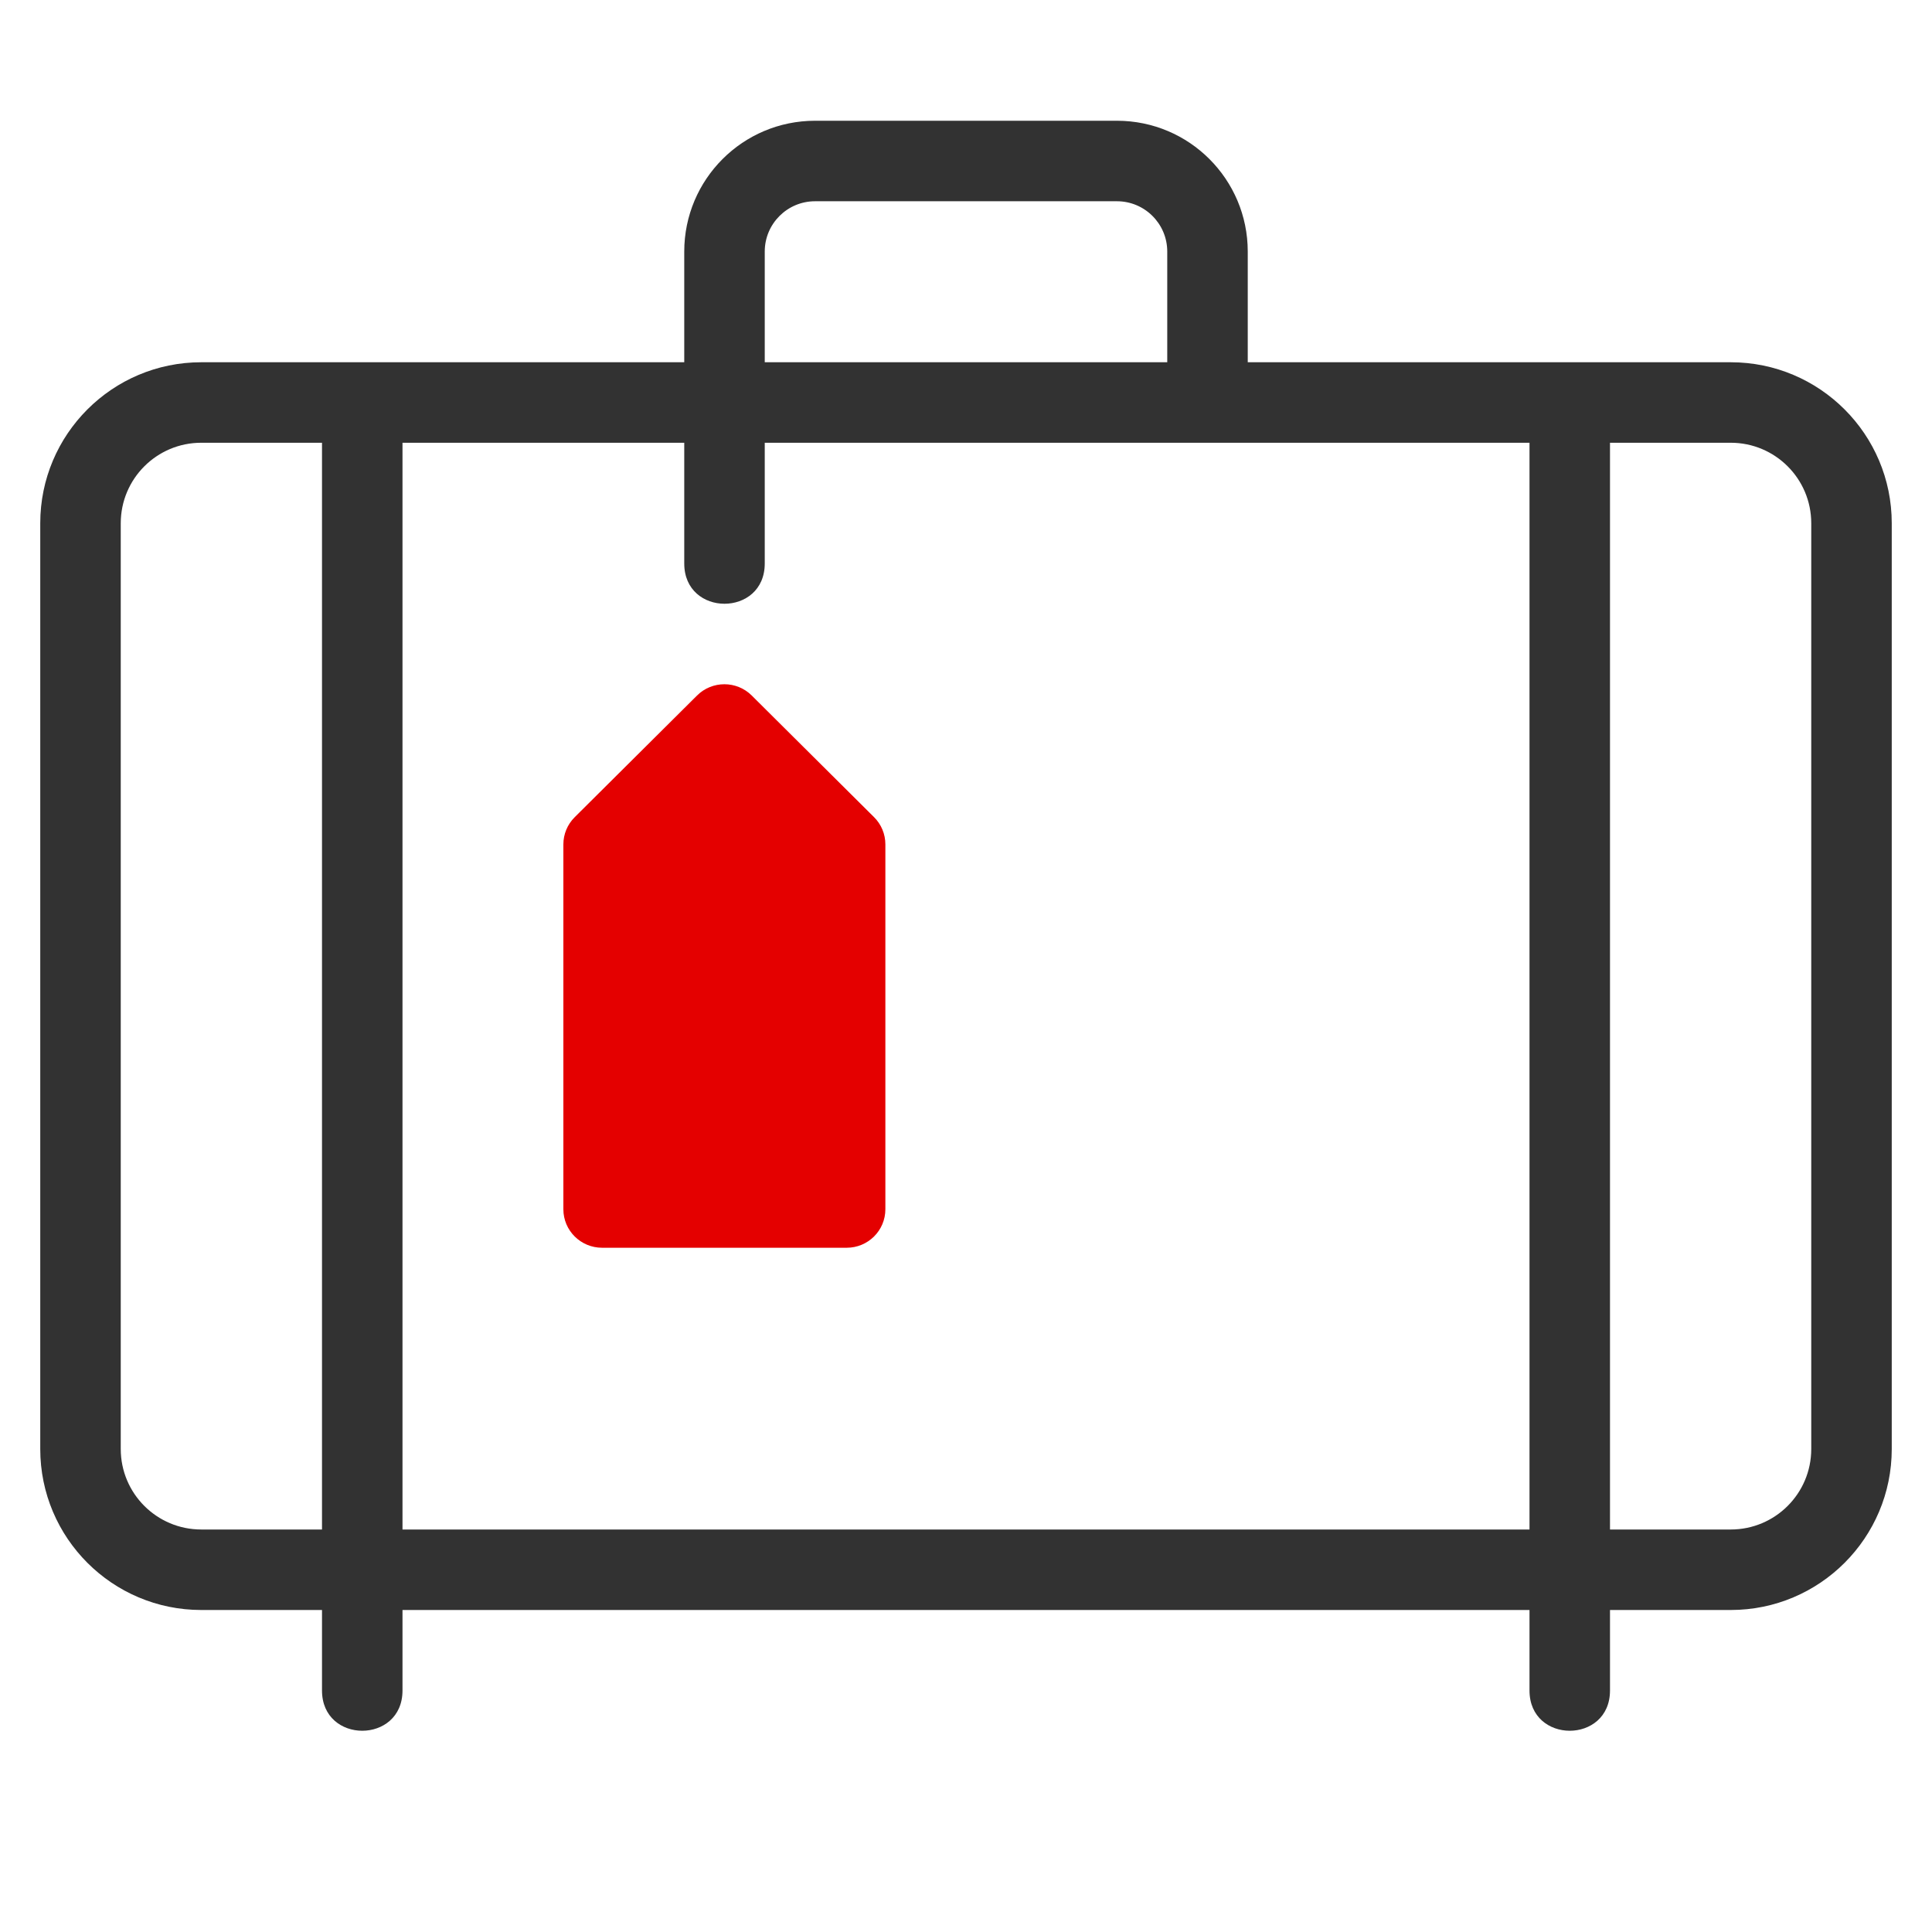
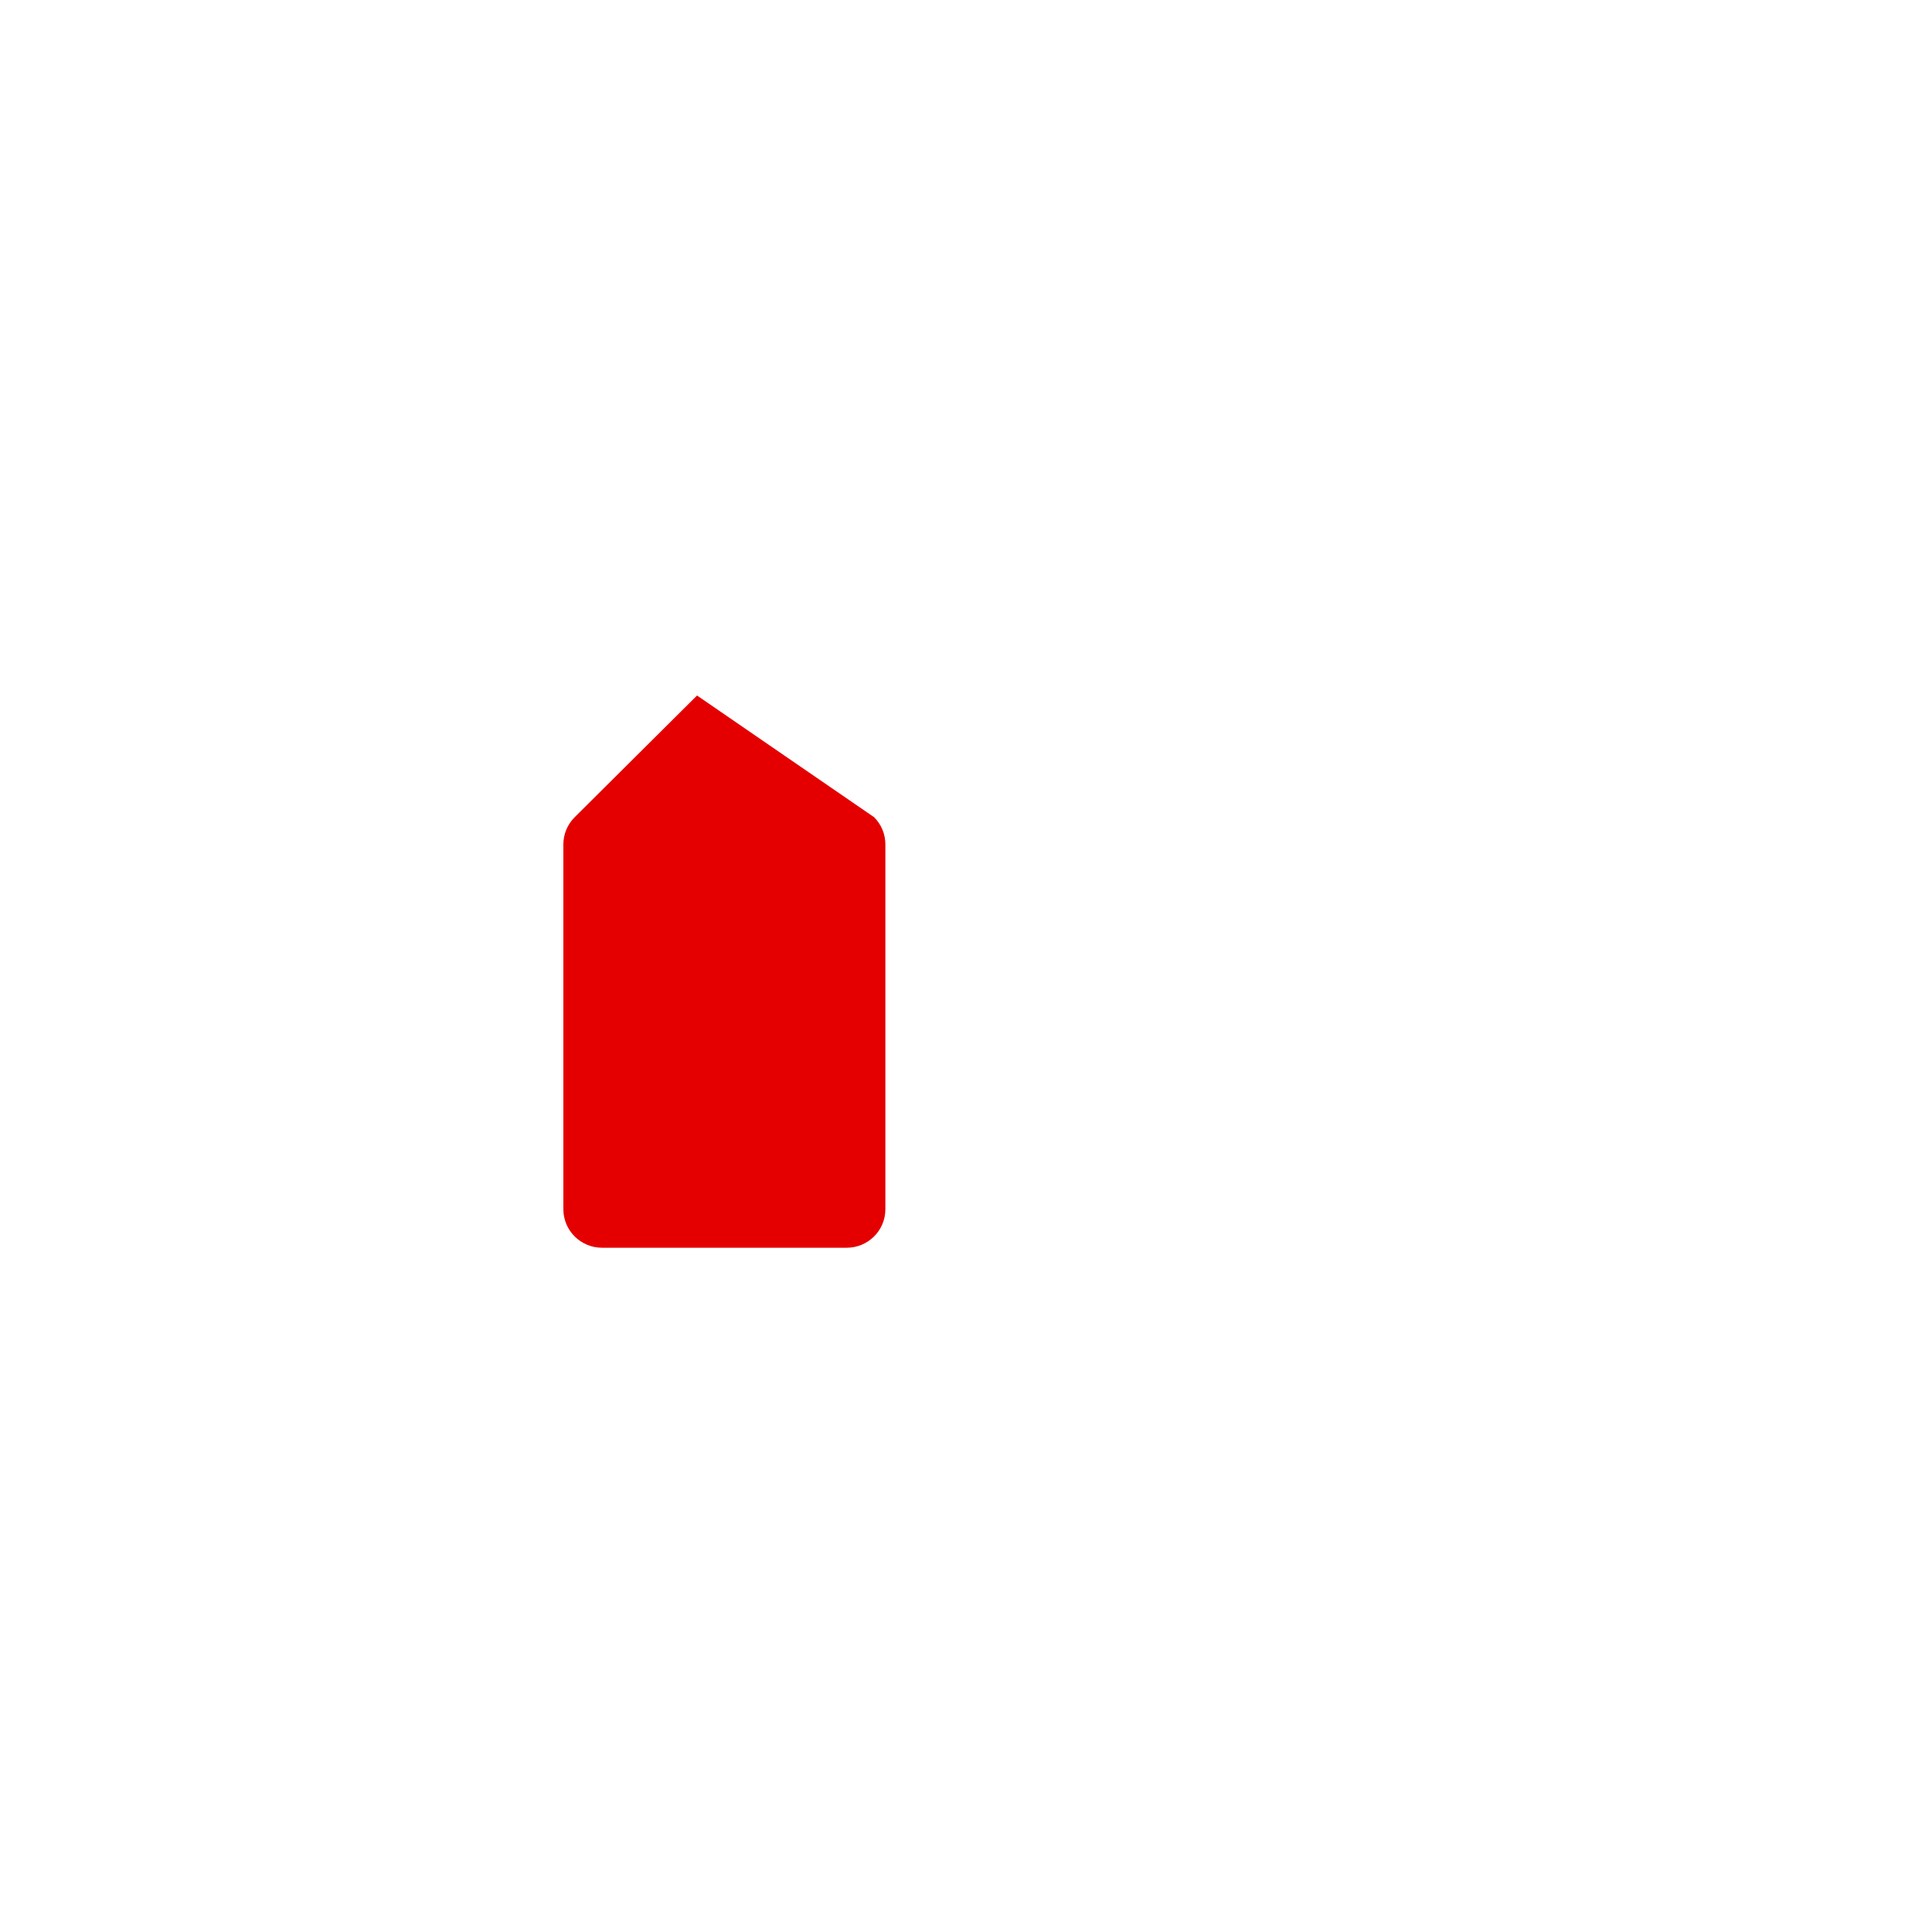
<svg xmlns="http://www.w3.org/2000/svg" width="60" height="60" viewBox="0 0 60 60" fill="none">
-   <path fill-rule="evenodd" clip-rule="evenodd" d="M36.25 11.25H23.75V7.812C23.75 6.95 24.45 6.25 25.312 6.25H34.688C35.55 6.25 36.25 6.95 36.25 7.812V11.25ZM38.75 7.812V11.25H48.75H53.75C56.511 11.25 58.75 13.489 58.75 16.25V45C58.75 47.761 56.511 50 53.75 50H50V52.5C50 54.167 47.5 54.167 47.5 52.5V50H12.5V52.5C12.5 54.167 10 54.167 10 52.5V50H6.25C3.489 50 1.25 47.761 1.25 45V16.25C1.25 13.489 3.489 11.25 6.25 11.25H11.25H21.25V7.812C21.25 5.569 23.069 3.75 25.312 3.75H34.688C36.931 3.75 38.75 5.569 38.75 7.812ZM37.5 13.75H47.5V47.5H12.5V13.75H21.25V17.5C21.25 19.167 23.75 19.167 23.75 17.5V13.75H37.5ZM50 13.75V47.5H53.75C55.131 47.5 56.25 46.381 56.25 45V16.25C56.25 14.869 55.131 13.75 53.75 13.75H50ZM10 13.75V47.5H6.25C4.869 47.5 3.75 46.381 3.75 45V16.25C3.75 14.869 4.869 13.75 6.25 13.75H10Z" fill="#323232" />
-   <path fill-rule="evenodd" clip-rule="evenodd" d="M26.295 38.75H18.698C18.034 38.75 17.496 38.215 17.496 37.555V26.222C17.496 25.905 17.623 25.602 17.848 25.378L21.647 21.6C22.116 21.133 22.877 21.133 23.346 21.6L27.145 25.378C27.37 25.602 27.496 25.905 27.496 26.222V37.555C27.496 38.215 26.959 38.75 26.295 38.75Z" fill="#E40000" />
+   <path fill-rule="evenodd" clip-rule="evenodd" d="M26.295 38.75H18.698C18.034 38.75 17.496 38.215 17.496 37.555V26.222C17.496 25.905 17.623 25.602 17.848 25.378L21.647 21.6L27.145 25.378C27.37 25.602 27.496 25.905 27.496 26.222V37.555C27.496 38.215 26.959 38.75 26.295 38.75Z" fill="#E40000" />
</svg>